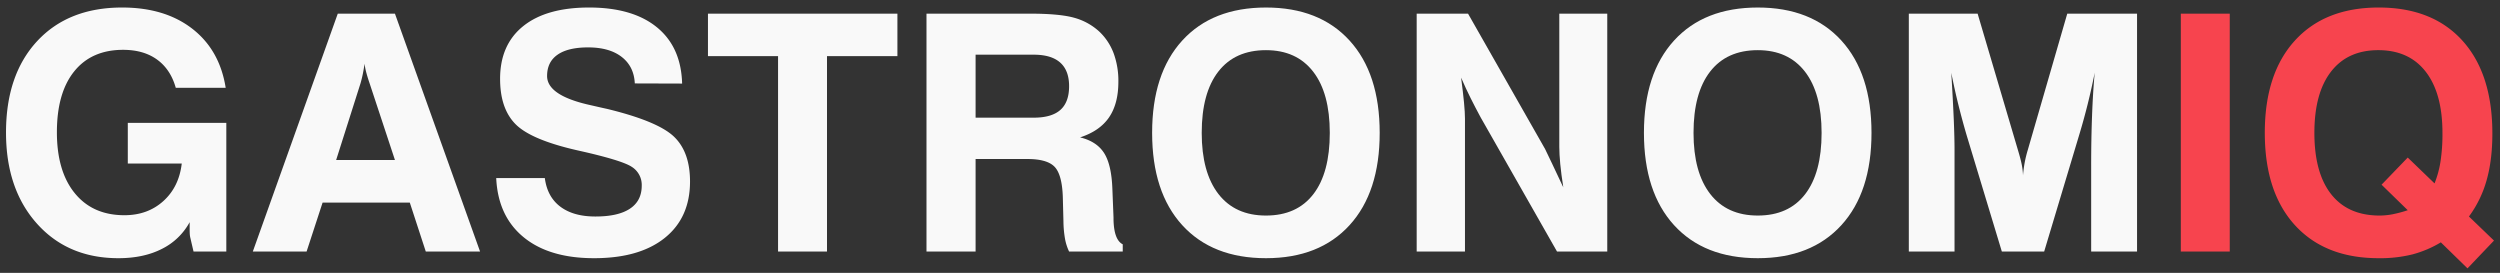
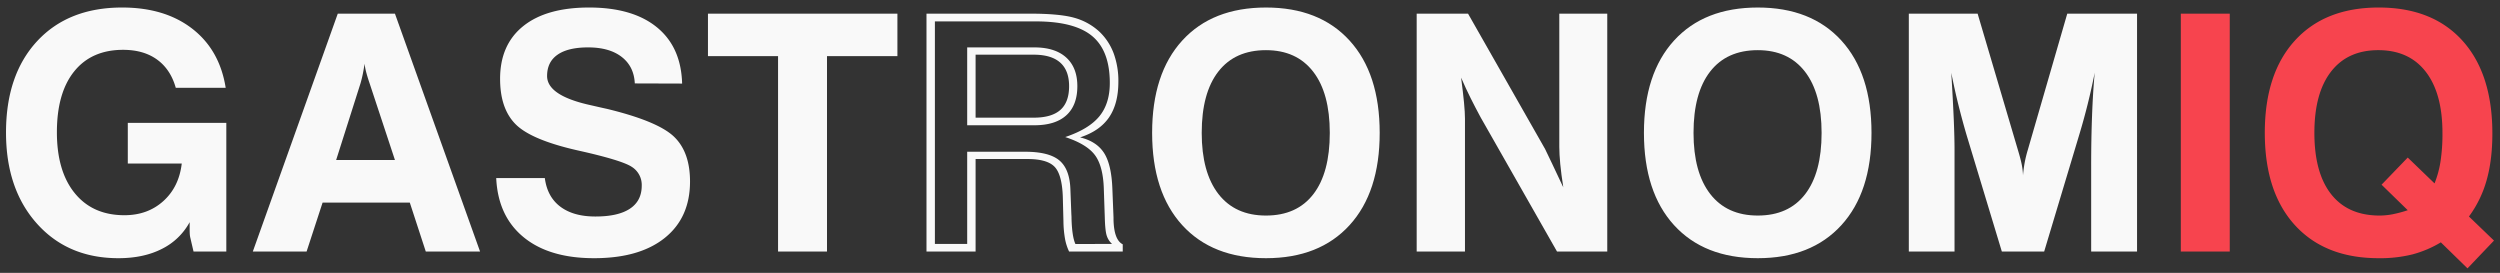
<svg xmlns="http://www.w3.org/2000/svg" id="Ebene_1" data-name="Ebene 1" viewBox="0 0 1662.73 181.49">
  <rect x="0" y="0" width="1662.73" height="181.49" fill="#333333" stroke="none" />
  <defs>
    <style>
      .cls-1, .cls-2 {
        fill: #f9f9f9;
      }

      .cls-2 {
        stroke: #f9f9f9;
        stroke-width: 5px;
      }

      .cls-2, .cls-4 {
        stroke-miterlimit: 10;
      }

      .cls-3, .cls-4 {
        fill: #f7444e;
      }

      .cls-4 {
        stroke: #f7444e;
        stroke-width: 6px;
      }
    </style>
  </defs>
  <g>
    <path class="cls-1" d="M85,81.7v27.07h35.88q-1.83,15.57-12.25,24.97-10.425,9.405-25.89,9.4-21.06,0-32.98-14.61-11.925-14.595-11.92-40.6,0-26.205,11.55-40.5Q60.925,33.15,81.88,33.14q13.65,0,22.61,6.5,8.97,6.51,12.41,18.75h33.2q-3.99-25.14-22.19-39.26Q109.7,5,81.24,5,45.465,5,24.73,27.34,4,49.69,4,88.14q0,37.605,20.57,60.59,20.58,22.995,54.2,22.99,16.755,0,28.89-6.18a42.415,42.415,0,0,0,18.48-17.78v3.98c0,2,.04,3.42.11,4.24a14.207,14.207,0,0,0,.32,2.1l2.15,9.23h21.8V81.7Zm60.05,80.56H132.91l-4.84-22.66q-9.555,13.635-21.86,20.36a57.275,57.275,0,0,1-27.87,6.71q-30.615,0-49.63-21.7Q9.69,123.265,9.69,88.14q0-35.655,18.91-56.88Q47.5,10.05,78.98,10.05q26.1,0,42.33,11.01,16.215,11.01,21.7,32.49H121.09a36.666,36.666,0,0,0-14.55-18.74q-10.05-6.495-24.66-6.5-23.52,0-36.52,15.58-13.005,15.57-13,44.04,0,28.035,13.54,44.04,13.53,16.005,37.06,16.01,18.795,0,31.04-12.3,12.255-12.3,12.78-31.64l-36.3-.11V86.75h54.57Z" />
    <path class="cls-2" d="M145.05,86.75v75.51H132.91l-4.84-22.66q-9.555,13.635-21.86,20.36a57.275,57.275,0,0,1-27.87,6.71q-30.615,0-49.63-21.7Q9.69,123.265,9.69,88.14q0-35.655,18.91-56.88Q47.5,10.05,78.98,10.05q26.1,0,42.33,11.01,16.215,11.01,21.7,32.49H121.09a36.666,36.666,0,0,0-14.55-18.74q-10.05-6.495-24.66-6.5-23.52,0-36.52,15.58-13.005,15.57-13,44.04,0,28.035,13.54,44.04,13.53,16.005,37.06,16.01,18.795,0,31.04-12.3,12.255-12.3,12.78-31.64l-36.3-.11V86.75Z" />
    <path class="cls-1" d="M242.48,31.32,216.7,111.45h53.28Zm-2.69,24.06c.57-2,1.08-4.06,1.51-6.18q.645-3.165,1.18-6.82a40.691,40.691,0,0,0,1.13,5.86c.53,2.04,1.27,4.42,2.2,7.14l16.86,51.03h-39.1Zm2.69-24.06L216.7,111.45h53.28Zm-2.69,24.06c.57-2,1.08-4.06,1.51-6.18q.645-3.165,1.18-6.82a40.691,40.691,0,0,0,1.13,5.86c.53,2.04,1.27,4.42,2.2,7.14l16.86,51.03h-39.1Zm22.88-46.3H224.65L168.14,167.31h35.77l10.64-32.55h58.01l10.63,32.55h36.1ZM276.1,129.72H210.79l-10.31,32.54H175.55L228.41,14.24h30.5l52.86,148.02h-24.6Zm-59.4-18.27h53.28l-27.5-80.13Zm29.11-56.07,16.86,51.03h-39.1l16.22-51.03c.57-2,1.08-4.06,1.51-6.18q.645-3.165,1.18-6.82a40.691,40.691,0,0,0,1.13,5.86C244.14,50.28,244.88,52.66,245.81,55.38Z" />
    <path class="cls-2" d="M258.91,14.24h-30.5L175.55,162.26h24.93l10.31-32.54H276.1l11.07,32.54h24.6ZM216.7,111.45l25.78-80.13,27.5,80.13Z" />
    <path class="cls-1" d="M448.19,90.83q-10.74-10.2-44.26-18.37-3.975-.855-10.95-2.47-29.115-6.345-29.11-19.44,0-9.345,6.98-14.18,6.975-4.845,20.3-4.84,14.175,0,22.34,6.34,8.175,6.345,8.71,17.62l31.47.1q-.645-24.27-16.76-37.43Q420.8,5.005,391.79,5q-28.35,0-43.77,12.35Q332.6,29.71,332.61,52.48q0,19.98,10.52,30.35,10.53,10.365,41.68,17.34,28.905,6.45,35.45,10.85a14.156,14.156,0,0,1,6.55,12.47q0,10.095-7.84,15.3-7.845,5.22-22.99,5.21-14.61,0-23.31-6.55-8.7-6.555-10.31-19.01H330.03q1.17,25.35,18.21,39.31,17.01,13.965,46.88,13.97,30.195,0,47-13.48,16.815-13.485,16.81-37.55Q458.93,101.04,448.19,90.83Zm-10.1,63.81q-15.135,12.03-42.75,12.03-25.785,0-40.98-11.12-15.21-11.115-18.42-32.28h21.37q3.225,12.57,13.11,19.18,9.885,6.6,25.35,6.6,17.295,0,26.91-6.77,9.615-6.765,9.61-18.79,0-17.73-46.73-28.58c-.78-.21-1.36-.36-1.71-.43q-28.905-6.765-37.17-15.52-8.28-8.76-8.27-26.48,0-20.625,13.69-31.53,13.695-10.905,39.69-10.9,24.6,0,39.11,10.53,14.49,10.515,16.75,30.18H427.24q-2.355-11.7-11.76-17.88T390.72,26.7q-15.465,0-23.9,6.23-8.43,6.225-8.43,17.62,0,16.545,34.16,24.49,5.79,1.395,8.7,2.04,32.97,8.055,42.48,17.19,9.51,9.12,9.51,26.64Q453.24,142.6,438.09,154.64Z" />
    <path class="cls-2" d="M453.24,120.91q0,21.69-15.15,33.73-15.135,12.03-42.75,12.03-25.785,0-40.98-11.12-15.21-11.115-18.42-32.28h21.37q3.225,12.57,13.11,19.18,9.885,6.6,25.35,6.6,17.295,0,26.91-6.77,9.615-6.765,9.61-18.79,0-17.73-46.73-28.58c-.78-.21-1.36-.36-1.71-.43q-28.905-6.765-37.17-15.52-8.28-8.76-8.27-26.48,0-20.625,13.69-31.53,13.695-10.905,39.69-10.9,24.6,0,39.11,10.53,14.49,10.515,16.75,30.18H427.24q-2.355-11.7-11.76-17.88T390.72,26.7q-15.465,0-23.9,6.23-8.43,6.225-8.43,17.62,0,16.545,34.16,24.49,5.79,1.395,8.7,2.04,32.97,8.055,42.48,17.19Q453.24,103.39,453.24,120.91Z" />
    <path class="cls-1" d="M470.86,9.08V37.33h46.62V167.31h32.55V37.33h46.83V9.08ZM591.17,32.5H544.55V162.48H522.96V32.5H476.34V14.24H591.17Z" />
    <polygon class="cls-2" points="591.17 14.24 591.17 32.5 544.55 32.5 544.55 162.48 522.96 162.48 522.96 32.5 476.34 32.5 476.34 14.24 591.17 14.24" />
    <path class="cls-1" d="M709.12,38.25q-7.41-6.72-21.16-6.72H643.27V83.31h44.69q13.965,0,21.27-6.66t7.3-19.34Q716.53,44.965,709.12,38.25ZM705.25,73.1q-5.805,5.16-17.72,5.16H648.86V36.37h38.67q11.7,0,17.61,5.26,5.91,5.265,5.91,15.68Q711.05,67.945,705.25,73.1Zm3.87-34.85q-7.41-6.72-21.16-6.72H643.27V83.31h44.69q13.965,0,21.27-6.66t7.3-19.34Q716.53,44.965,709.12,38.25ZM705.25,73.1q-5.805,5.16-17.72,5.16H648.86V36.37h38.67q11.7,0,17.61,5.26,5.91,5.265,5.91,15.68Q711.05,67.945,705.25,73.1Zm35.34,73.05v-1.5l-.75-18.8q-.54-16.215-5.48-24.01-4.935-7.785-16-10.47,12.99-4.2,19.23-13.27,6.225-9.075,6.23-23.69a53.274,53.274,0,0,0-3.12-18.9,38.446,38.446,0,0,0-9.34-14.29,40.373,40.373,0,0,0-16.71-9.35q-9.72-2.79-29.59-2.79H616.2V167.31h32.66V105.76h34.48q12.99,0,17.99,5.1,4.995,5.115,5.53,19.93l.43,16.76a71.864,71.864,0,0,0,1.13,11.76,34.148,34.148,0,0,0,2.63,8h35.67v-4.83Q740.915,159.585,740.59,146.15Zm-25.35,16.11q-2.25-4.935-2.58-16.86a26.808,26.808,0,0,0-.1-2.69l-.65-16.75q-.435-13.44-7.3-19.23-6.885-5.805-22.78-5.8H643.27v61.33H621.79V14.24h67.24q25.68,0,37.38,9.77,11.715,9.78,11.71,31.16,0,13.74-6.98,22.23-6.99,8.49-22.67,13.75,14.4,4.725,19.82,12.09,5.43,7.35,5.86,22.61l.64,18.8q.225,8.805,1.29,12.08a12.675,12.675,0,0,0,3.55,5.53Zm1.29-104.95q0-12.345-7.41-19.06-7.41-6.72-21.16-6.72H643.27V83.31h44.69q13.965,0,21.27-6.66T716.53,57.31Zm-29,20.95H648.86V36.37h38.67q11.7,0,17.61,5.26,5.91,5.265,5.91,15.68,0,10.635-5.8,15.79Q699.445,78.26,687.53,78.26Z" />
-     <path class="cls-2" d="M736.08,156.73q-1.065-3.27-1.29-12.08l-.64-18.8q-.435-15.255-5.86-22.61-5.415-7.365-19.82-12.09,15.69-5.265,22.67-13.75,6.975-8.475,6.98-22.23,0-21.375-11.71-31.16-11.7-9.765-37.38-9.77H621.79V162.26h21.48V100.93h38.56q15.9,0,22.78,5.8,6.87,5.79,7.3,19.23l.65,16.75a26.808,26.808,0,0,1,.1,2.69q.33,11.925,2.58,16.86h24.39A12.675,12.675,0,0,1,736.08,156.73ZM687.96,83.31H643.27V31.53h44.69q13.74,0,21.16,6.72,7.41,6.705,7.41,19.06,0,12.675-7.3,19.34Q701.925,83.31,687.96,83.31Z" />
    <path class="cls-1" d="M877.61,44.05Q865.1,28.525,842,28.52q-23.31,0-35.88,15.47-12.57,15.48-12.57,44.37,0,28.785,12.57,44.31T842,148.19q23.1,0,35.61-15.52,12.51-15.525,12.51-44.31T877.61,44.05Zm-4.14,85.13Q862.52,143.355,842,143.36q-20.52,0-31.64-14.34-11.115-14.34-11.11-40.66,0-26.535,11.06-40.77Q821.38,33.355,842,33.36q20.295,0,31.37,14.29,11.055,14.28,11.06,40.71Q884.43,115,873.47,129.18Zm4.14-85.13Q865.1,28.525,842,28.52q-23.31,0-35.88,15.47-12.57,15.48-12.57,44.37,0,28.785,12.57,44.31T842,148.19q23.1,0,35.61-15.52,12.51-15.525,12.51-44.31T877.61,44.05Zm-4.14,85.13Q862.52,143.355,842,143.36q-20.52,0-31.64-14.34-11.115-14.34-11.11-40.66,0-26.535,11.06-40.77Q821.38,33.355,842,33.36q20.295,0,31.37,14.29,11.055,14.28,11.06,40.71Q884.43,115,873.47,129.18ZM897.59,26.97Q877.55,4.995,842,5q-35.67,0-55.7,21.97-20.04,21.96-20.03,61.39,0,39.42,20.03,61.39,20.04,21.975,55.7,21.97,35.55,0,55.59-21.97,20.04-21.96,20.03-61.39Q917.62,48.94,897.59,26.97Zm-4.08,119.02q-18.42,20.685-51.3,20.68-33.405,0-51.83-20.52-18.42-20.52-18.42-57.79,0-37.17,18.53-57.85Q809.015,9.84,842,9.83q33.195,0,51.56,20.57,18.375,20.58,18.37,57.96Q911.93,125.32,893.51,145.99ZM842,28.52q-23.31,0-35.88,15.47-12.57,15.48-12.57,44.37,0,28.785,12.57,44.31T842,148.19q23.1,0,35.61-15.52,12.51-15.525,12.51-44.31T877.61,44.05Q865.1,28.525,842,28.52Zm31.47,100.66Q862.52,143.355,842,143.36q-20.52,0-31.64-14.34-11.115-14.34-11.11-40.66,0-26.535,11.06-40.77Q821.38,33.355,842,33.36q20.295,0,31.37,14.29,11.055,14.28,11.06,40.71Q884.43,115,873.47,129.18Z" />
    <path class="cls-2" d="M893.56,30.4Q875.2,9.835,842,9.83q-32.985,0-51.51,20.68-18.525,20.685-18.53,57.85,0,37.275,18.42,57.79,18.42,20.52,51.83,20.52,32.88,0,51.3-20.68,18.42-20.67,18.42-57.63Q911.93,50.98,893.56,30.4ZM877.61,132.67Q865.1,148.195,842,148.19q-23.31,0-35.88-15.52-12.57-15.525-12.57-44.31,0-28.905,12.57-44.37T842,28.52q23.1,0,35.61,15.53,12.51,15.525,12.51,44.31T877.61,132.67Z" />
    <path class="cls-1" d="M1037.08,9.08V97.81q0,4.62.64,11.39.645,6.765,2.04,15.47-3.975-8.49-7.35-15.58-3.39-7.095-4.79-9.99L976.38,9.08H942.22V167.31h32.12V78.91c0-2.65-.21-6.24-.64-10.75s-1.08-10.02-1.93-16.54q3.105,7.2,6.33,13.64,3.225,6.45,6.66,12.79l50.81,89.26h33.41V9.08Zm26.42,153.18h-24.92L968.87,40.77V162.26H947.7V14.24h25.14l69.72,121.17V14.24h20.94Z" />
    <polygon class="cls-2" points="1063.5 14.24 1063.5 162.26 1038.58 162.26 968.87 40.77 968.87 162.26 947.7 162.26 947.7 14.24 972.84 14.24 1042.56 135.41 1042.56 14.24 1063.5 14.24" />
    <path class="cls-1" d="M1204.71,44.05q-12.51-15.525-35.61-15.53-23.31,0-35.88,15.47-12.57,15.48-12.57,44.37,0,28.785,12.57,44.31t35.88,15.52q23.1,0,35.61-15.52,12.51-15.525,12.51-44.31T1204.71,44.05Zm-4.14,85.13q-10.95,14.175-31.47,14.18-20.52,0-31.64-14.34-11.115-14.34-11.11-40.66,0-26.535,11.06-40.77,11.07-14.235,31.69-14.23,20.295,0,31.37,14.29,11.055,14.28,11.06,40.71Q1211.53,115,1200.57,129.18Zm4.14-85.13q-12.51-15.525-35.61-15.53-23.31,0-35.88,15.47-12.57,15.48-12.57,44.37,0,28.785,12.57,44.31t35.88,15.52q23.1,0,35.61-15.52,12.51-15.525,12.51-44.31T1204.71,44.05Zm-4.14,85.13q-10.95,14.175-31.47,14.18-20.52,0-31.64-14.34-11.115-14.34-11.11-40.66,0-26.535,11.06-40.77,11.07-14.235,31.69-14.23,20.295,0,31.37,14.29,11.055,14.28,11.06,40.71Q1211.53,115,1200.57,129.18Zm24.12-102.21Q1204.65,4.995,1169.1,5q-35.67,0-55.7,21.97-20.04,21.96-20.03,61.39,0,39.42,20.03,61.39,20.04,21.975,55.7,21.97,35.55,0,55.59-21.97,20.04-21.96,20.03-61.39Q1244.72,48.94,1224.69,26.97Zm-4.08,119.02q-18.42,20.685-51.3,20.68-33.405,0-51.83-20.52-18.42-20.52-18.42-57.79,0-37.17,18.53-57.85,18.525-20.67,51.51-20.68,33.195,0,51.56,20.57,18.375,20.58,18.37,57.96Q1239.03,125.32,1220.61,145.99ZM1169.1,28.52q-23.31,0-35.88,15.47-12.57,15.48-12.57,44.37,0,28.785,12.57,44.31t35.88,15.52q23.1,0,35.61-15.52,12.51-15.525,12.51-44.31t-12.51-44.31Q1192.2,28.525,1169.1,28.52Zm31.47,100.66q-10.95,14.175-31.47,14.18-20.52,0-31.64-14.34-11.115-14.34-11.11-40.66,0-26.535,11.06-40.77,11.07-14.235,31.69-14.23,20.295,0,31.37,14.29,11.055,14.28,11.06,40.71Q1211.53,115,1200.57,129.18Z" />
    <path class="cls-2" d="M1220.66,30.4Q1202.3,9.835,1169.1,9.83q-32.985,0-51.51,20.68-18.525,20.685-18.53,57.85,0,37.275,18.42,57.79,18.42,20.52,51.83,20.52,32.88,0,51.3-20.68,18.42-20.67,18.42-57.63Q1239.03,50.98,1220.66,30.4Zm-15.95,102.27q-12.51,15.525-35.61,15.52-23.31,0-35.88-15.52-12.57-15.525-12.57-44.31,0-28.905,12.57-44.37t35.88-15.47q23.1,0,35.61,15.53,12.51,15.525,12.51,44.31T1204.71,132.67Z" />
    <path class="cls-1" d="M1374.92,9.08,1348.6,99.96a78.354,78.354,0,0,0-2.09,8.7q-.705,3.975-1.02,7.95a45.366,45.366,0,0,0-.81-6.98q-.705-3.66-2.52-9.67L1315.3,9.08h-45.76V167.31h30.4V99.75q0-7.95-.48-19.72-.495-11.76-1.67-31.63,2.145,10.95,4.78,21.54,2.64,10.575,5.53,20.35l23.31,77.02h28.15L1383.08,89q2.91-9.66,5.43-19.76,2.52-10.095,4.67-20.95-1.185,12.885-1.77,28.57-.6,15.69-.59,33.73v56.72h30.51V9.08Zm40.93,153.4H1396.3V26.7l-40.93,135.78H1335.6L1294.46,26.7V162.48h-19.34V14.24h35.78l34.59,114.83,33.62-114.83h36.74Z" />
    <polygon class="cls-2" points="1415.85 14.24 1415.85 162.48 1396.3 162.48 1396.3 26.7 1355.37 162.48 1335.6 162.48 1294.46 26.7 1294.46 162.48 1275.12 162.48 1275.12 14.24 1310.9 14.24 1345.49 129.07 1379.11 14.24 1415.85 14.24" />
    <path class="cls-3" d="M1450.44,9.08V167.31h32.55V9.08Zm27.07,153.18h-21.59V14.24h21.59Z" />
    <rect class="cls-4" x="1455.92" y="14.24" width="21.59" height="148.02" />
    <path class="cls-3" d="M1617.75,44.1q-12.405-15.57-35.72-15.58-23.31,0-35.88,15.47-12.57,15.48-12.57,44.37,0,28.785,12.57,44.31t35.88,15.52a47.638,47.638,0,0,0,13.96-1.93,49.044,49.044,0,0,0,12.79-6.23l-17.51-17.19,10.31-10.74,18.05,17.4a60.423,60.423,0,0,0,7.95-17.94,88.222,88.222,0,0,0,2.57-22.34Q1630.15,59.67,1617.75,44.1Zm5.42,63.27a68.186,68.186,0,0,1-3.97,14.61l-17.83-17.19-17.41,18.05,17.41,16.97a83.351,83.351,0,0,1-10.05,2.69,45.848,45.848,0,0,1-8.65.86q-21.045,0-32.22-14.18-11.175-14.175-11.17-40.82,0-26.43,11.06-40.71,11.055-14.295,31.47-14.29,20.415,0,31.53,14.34t11.12,40.66A120.581,120.581,0,0,1,1623.17,107.37Zm-5.42-63.27q-12.405-15.57-35.72-15.58-23.31,0-35.88,15.47-12.57,15.48-12.57,44.37,0,28.785,12.57,44.31t35.88,15.52a47.638,47.638,0,0,0,13.96-1.93,49.044,49.044,0,0,0,12.79-6.23l-17.51-17.19,10.31-10.74,18.05,17.4a60.423,60.423,0,0,0,7.95-17.94,88.222,88.222,0,0,0,2.57-22.34Q1630.15,59.67,1617.75,44.1Zm5.42,63.27a68.186,68.186,0,0,1-3.97,14.61l-17.83-17.19-17.41,18.05,17.41,16.97a83.351,83.351,0,0,1-10.05,2.69,45.848,45.848,0,0,1-8.65.86q-21.045,0-32.22-14.18-11.175-14.175-11.17-40.82,0-26.43,11.06-40.71,11.055-14.295,31.47-14.29,20.415,0,31.53,14.34t11.12,40.66A120.581,120.581,0,0,1,1623.17,107.37ZM1642.08,144a74.264,74.264,0,0,0,11.76-24.17q3.81-13.425,3.81-31.04,0-39.75-19.92-61.77Q1617.795,5,1582.03,5q-35.67,0-55.7,21.97-20.04,21.96-20.03,61.39,0,39.42,20.03,61.39,20.04,21.975,55.7,21.97a88.851,88.851,0,0,0,22.5-2.53,73.537,73.537,0,0,0,18.86-8l17.72,17.3,17.62-18.48Zm-1.18,27.29-17.08-16.76a63.508,63.508,0,0,1-18.86,9.29,81.07,81.07,0,0,1-22.72,2.85q-33.405,0-51.83-20.52-18.42-20.52-18.42-57.79,0-37.17,18.42-57.74,18.42-20.565,51.62-20.57,33.3,0,51.62,20.57,18.3,20.565,18.31,58.38,0,18.27-4.19,31.59a66.882,66.882,0,0,1-13,23.63l16.76,15.79ZM1582.03,28.52q-23.31,0-35.88,15.47-12.57,15.48-12.57,44.37,0,28.785,12.57,44.31t35.88,15.52a47.638,47.638,0,0,0,13.96-1.93,49.044,49.044,0,0,0,12.79-6.23l-17.51-17.19,10.31-10.74,18.05,17.4a60.423,60.423,0,0,0,7.95-17.94,88.222,88.222,0,0,0,2.57-22.34q0-29.55-12.4-45.12Q1605.345,28.53,1582.03,28.52Zm41.14,78.85a68.186,68.186,0,0,1-3.97,14.61l-17.83-17.19-17.41,18.05,17.41,16.97a83.351,83.351,0,0,1-10.05,2.69,45.848,45.848,0,0,1-8.65.86q-21.045,0-32.22-14.18-11.175-14.175-11.17-40.82,0-26.43,11.06-40.71,11.055-14.295,31.47-14.29,20.415,0,31.53,14.34t11.12,40.66A120.581,120.581,0,0,1,1623.17,107.37Zm-5.42-63.27q-12.405-15.57-35.72-15.58-23.31,0-35.88,15.47-12.57,15.48-12.57,44.37,0,28.785,12.57,44.31t35.88,15.52a47.638,47.638,0,0,0,13.96-1.93,49.044,49.044,0,0,0,12.79-6.23l-17.51-17.19,10.31-10.74,18.05,17.4a60.423,60.423,0,0,0,7.95-17.94,88.222,88.222,0,0,0,2.57-22.34Q1630.15,59.67,1617.75,44.1Zm5.42,63.27a68.186,68.186,0,0,1-3.97,14.61l-17.83-17.19-17.41,18.05,17.41,16.97a83.351,83.351,0,0,1-10.05,2.69,45.848,45.848,0,0,1-8.65.86q-21.045,0-32.22-14.18-11.175-14.175-11.17-40.82,0-26.43,11.06-40.71,11.055-14.295,31.47-14.29,20.415,0,31.53,14.34t11.12,40.66A120.581,120.581,0,0,1,1623.17,107.37Zm-5.42-63.27q-12.405-15.57-35.72-15.58-23.31,0-35.88,15.47-12.57,15.48-12.57,44.37,0,28.785,12.57,44.31t35.88,15.52a47.638,47.638,0,0,0,13.96-1.93,49.044,49.044,0,0,0,12.79-6.23l-17.51-17.19,10.31-10.74,18.05,17.4a60.423,60.423,0,0,0,7.95-17.94,88.222,88.222,0,0,0,2.57-22.34Q1630.15,59.67,1617.75,44.1Zm5.42,63.27a68.186,68.186,0,0,1-3.97,14.61l-17.83-17.19-17.41,18.05,17.41,16.97a83.351,83.351,0,0,1-10.05,2.69,45.848,45.848,0,0,1-8.65.86q-21.045,0-32.22-14.18-11.175-14.175-11.17-40.82,0-26.43,11.06-40.71,11.055-14.295,31.47-14.29,20.415,0,31.53,14.34t11.12,40.66A120.581,120.581,0,0,1,1623.17,107.37Z" />
    <path class="cls-4" d="M1647.77,120.59q4.185-13.32,4.19-31.59,0-37.8-18.31-58.38-18.33-20.565-51.62-20.57-33.195,0-51.62,20.57-18.42,20.565-18.42,57.74,0,37.275,18.42,57.79,18.42,20.52,51.83,20.52a81.07,81.07,0,0,0,22.72-2.85,63.508,63.508,0,0,0,18.86-9.29l17.08,16.76,10.63-11.28-16.76-15.79A66.882,66.882,0,0,0,1647.77,120.59Zm-20.19-9.03a60.423,60.423,0,0,1-7.95,17.94l-18.05-17.4-10.31,10.74,17.51,17.19a49.044,49.044,0,0,1-12.79,6.23,47.638,47.638,0,0,1-13.96,1.93q-23.31,0-35.88-15.52-12.57-15.525-12.57-44.31,0-28.905,12.57-44.37t35.88-15.47q23.31,0,35.72,15.58,12.405,15.585,12.4,45.12A88.222,88.222,0,0,1,1627.58,111.56Z" />
  </g>
</svg>